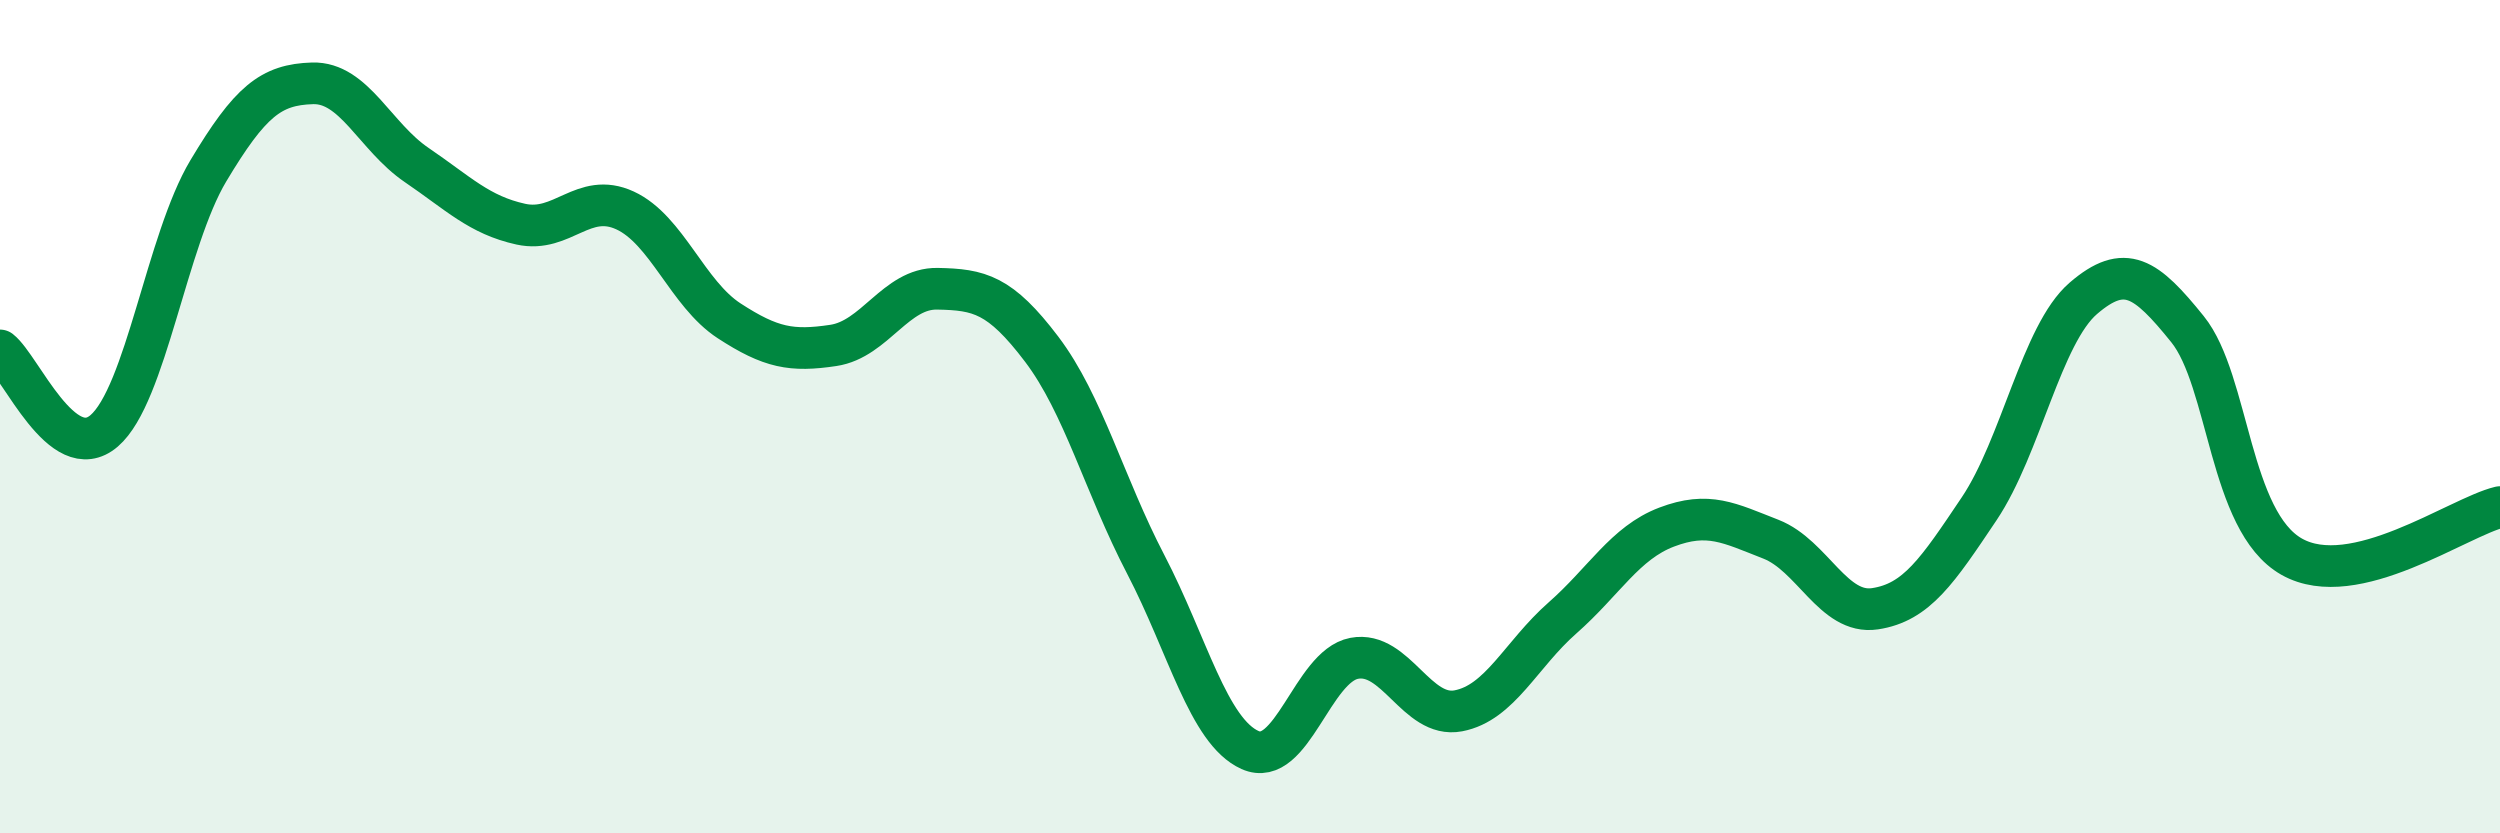
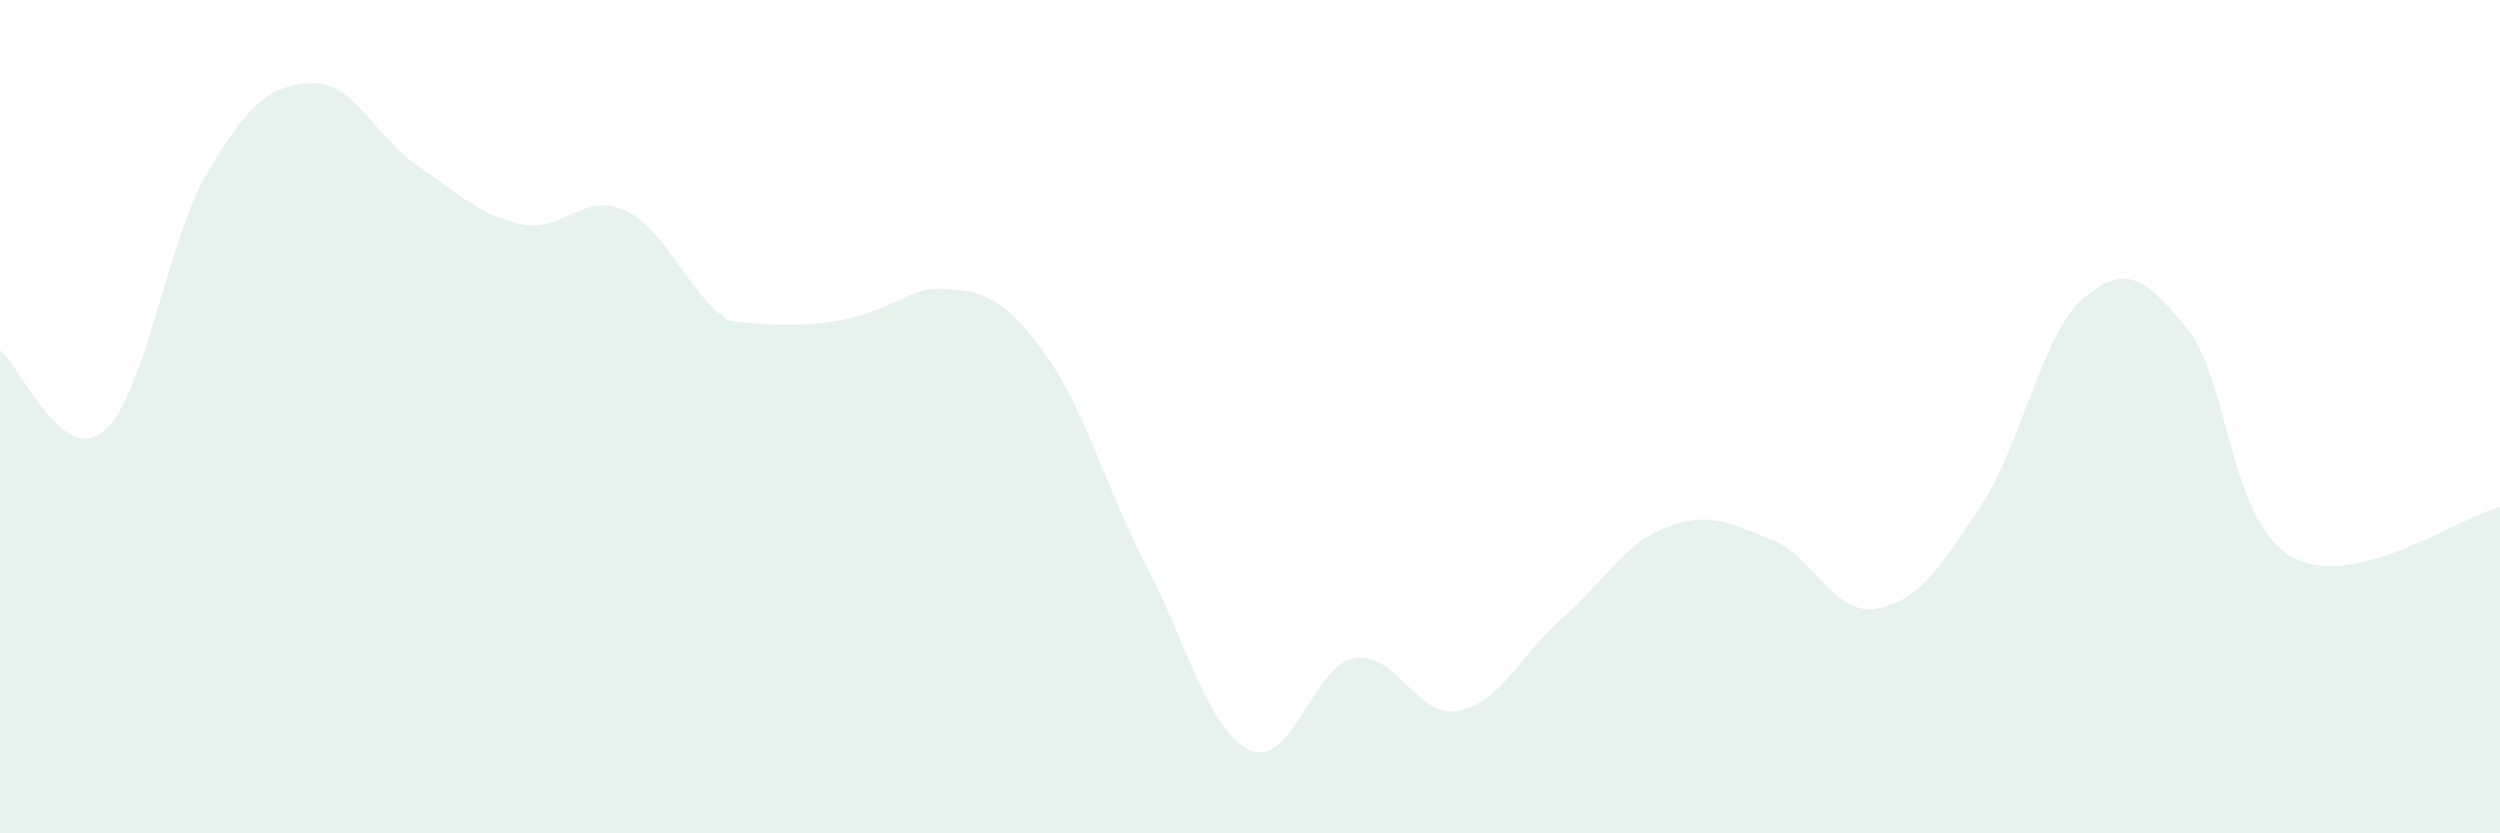
<svg xmlns="http://www.w3.org/2000/svg" width="60" height="20" viewBox="0 0 60 20">
-   <path d="M 0,8.41 C 0.5,8.8 1.5,11.2 2.5,10.34 C 3.5,9.48 4,5.77 5,4.1 C 6,2.43 6.5,2.03 7.5,2 C 8.5,1.97 9,3.28 10,3.96 C 11,4.64 11.5,5.16 12.5,5.38 C 13.5,5.6 14,4.59 15,5.05 C 16,5.51 16.5,7.05 17.5,7.7 C 18.5,8.35 19,8.44 20,8.29 C 21,8.14 21.5,6.91 22.5,6.93 C 23.5,6.95 24,7.06 25,8.38 C 26,9.7 26.5,11.63 27.5,13.55 C 28.5,15.47 29,17.55 30,18 C 31,18.45 31.5,15.99 32.5,15.8 C 33.5,15.61 34,17.25 35,17.06 C 36,16.87 36.5,15.71 37.5,14.83 C 38.5,13.95 39,13.03 40,12.65 C 41,12.27 41.5,12.55 42.5,12.94 C 43.5,13.33 44,14.76 45,14.61 C 46,14.46 46.5,13.7 47.5,12.21 C 48.5,10.72 49,8.02 50,7.16 C 51,6.3 51.5,6.66 52.5,7.9 C 53.5,9.14 53.5,12.51 55,13.36 C 56.5,14.21 59,12.41 60,12.17L60 20L0 20Z" fill="#008740" opacity="0.1" stroke-linecap="round" stroke-linejoin="round" />
-   <path d="M 0,8.41 C 0.5,8.8 1.5,11.2 2.5,10.34 C 3.5,9.48 4,5.77 5,4.1 C 6,2.43 6.5,2.03 7.5,2 C 8.5,1.97 9,3.28 10,3.96 C 11,4.64 11.5,5.16 12.5,5.38 C 13.5,5.6 14,4.59 15,5.05 C 16,5.51 16.5,7.05 17.5,7.7 C 18.5,8.35 19,8.44 20,8.29 C 21,8.14 21.5,6.91 22.5,6.93 C 23.5,6.95 24,7.06 25,8.38 C 26,9.7 26.5,11.63 27.5,13.55 C 28.5,15.47 29,17.55 30,18 C 31,18.45 31.5,15.99 32.5,15.8 C 33.5,15.61 34,17.25 35,17.06 C 36,16.87 36.5,15.71 37.5,14.83 C 38.5,13.95 39,13.03 40,12.65 C 41,12.27 41.5,12.55 42.5,12.94 C 43.5,13.33 44,14.76 45,14.61 C 46,14.46 46.5,13.7 47.5,12.21 C 48.5,10.72 49,8.02 50,7.16 C 51,6.3 51.5,6.66 52.5,7.9 C 53.5,9.14 53.5,12.51 55,13.36 C 56.5,14.21 59,12.41 60,12.17" stroke="#008740" stroke-width="1" fill="none" stroke-linecap="round" stroke-linejoin="round" />
+   <path d="M 0,8.41 C 0.5,8.8 1.5,11.2 2.5,10.34 C 3.5,9.48 4,5.77 5,4.1 C 6,2.43 6.5,2.03 7.5,2 C 8.5,1.97 9,3.28 10,3.96 C 11,4.64 11.5,5.16 12.5,5.38 C 13.5,5.6 14,4.59 15,5.05 C 16,5.51 16.5,7.05 17.5,7.7 C 21,8.14 21.5,6.91 22.5,6.93 C 23.5,6.95 24,7.06 25,8.38 C 26,9.7 26.5,11.63 27.5,13.55 C 28.5,15.47 29,17.55 30,18 C 31,18.45 31.5,15.99 32.5,15.8 C 33.5,15.61 34,17.25 35,17.06 C 36,16.87 36.5,15.71 37.5,14.83 C 38.5,13.95 39,13.03 40,12.65 C 41,12.27 41.5,12.55 42.5,12.94 C 43.5,13.33 44,14.76 45,14.61 C 46,14.46 46.5,13.7 47.5,12.21 C 48.5,10.72 49,8.02 50,7.16 C 51,6.3 51.5,6.66 52.5,7.9 C 53.5,9.14 53.5,12.51 55,13.36 C 56.5,14.21 59,12.41 60,12.17L60 20L0 20Z" fill="#008740" opacity="0.1" stroke-linecap="round" stroke-linejoin="round" />
</svg>